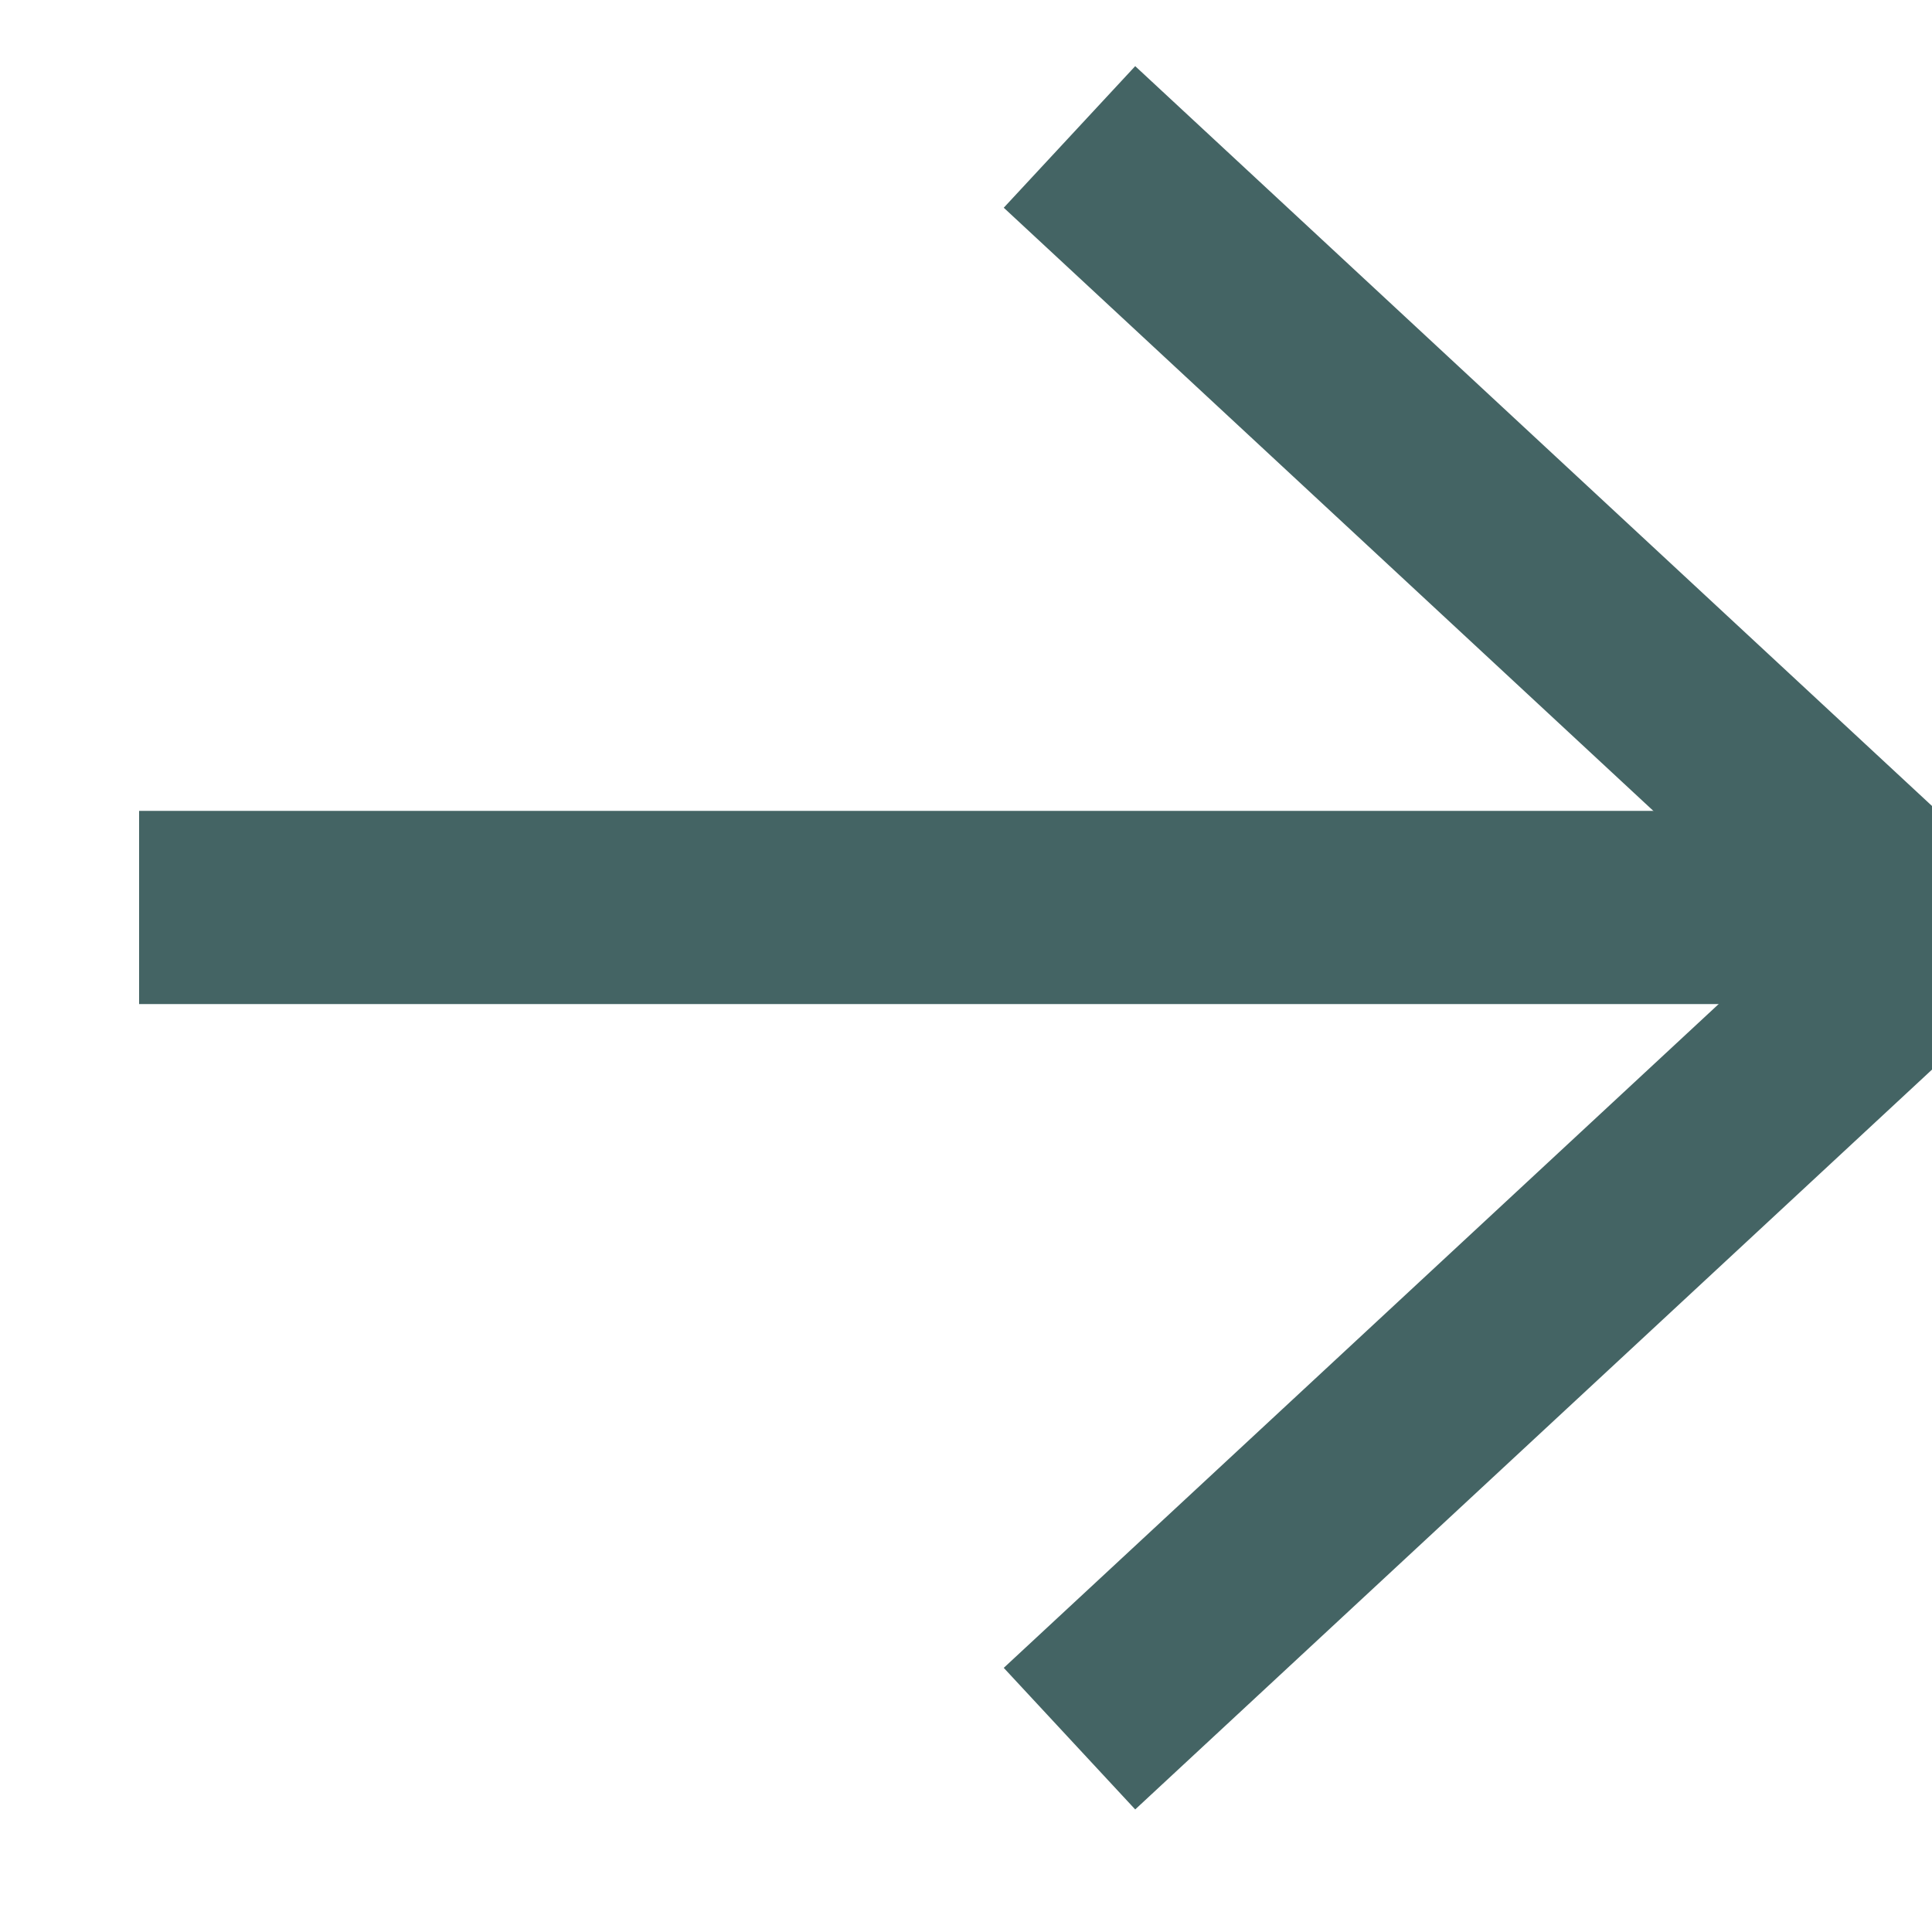
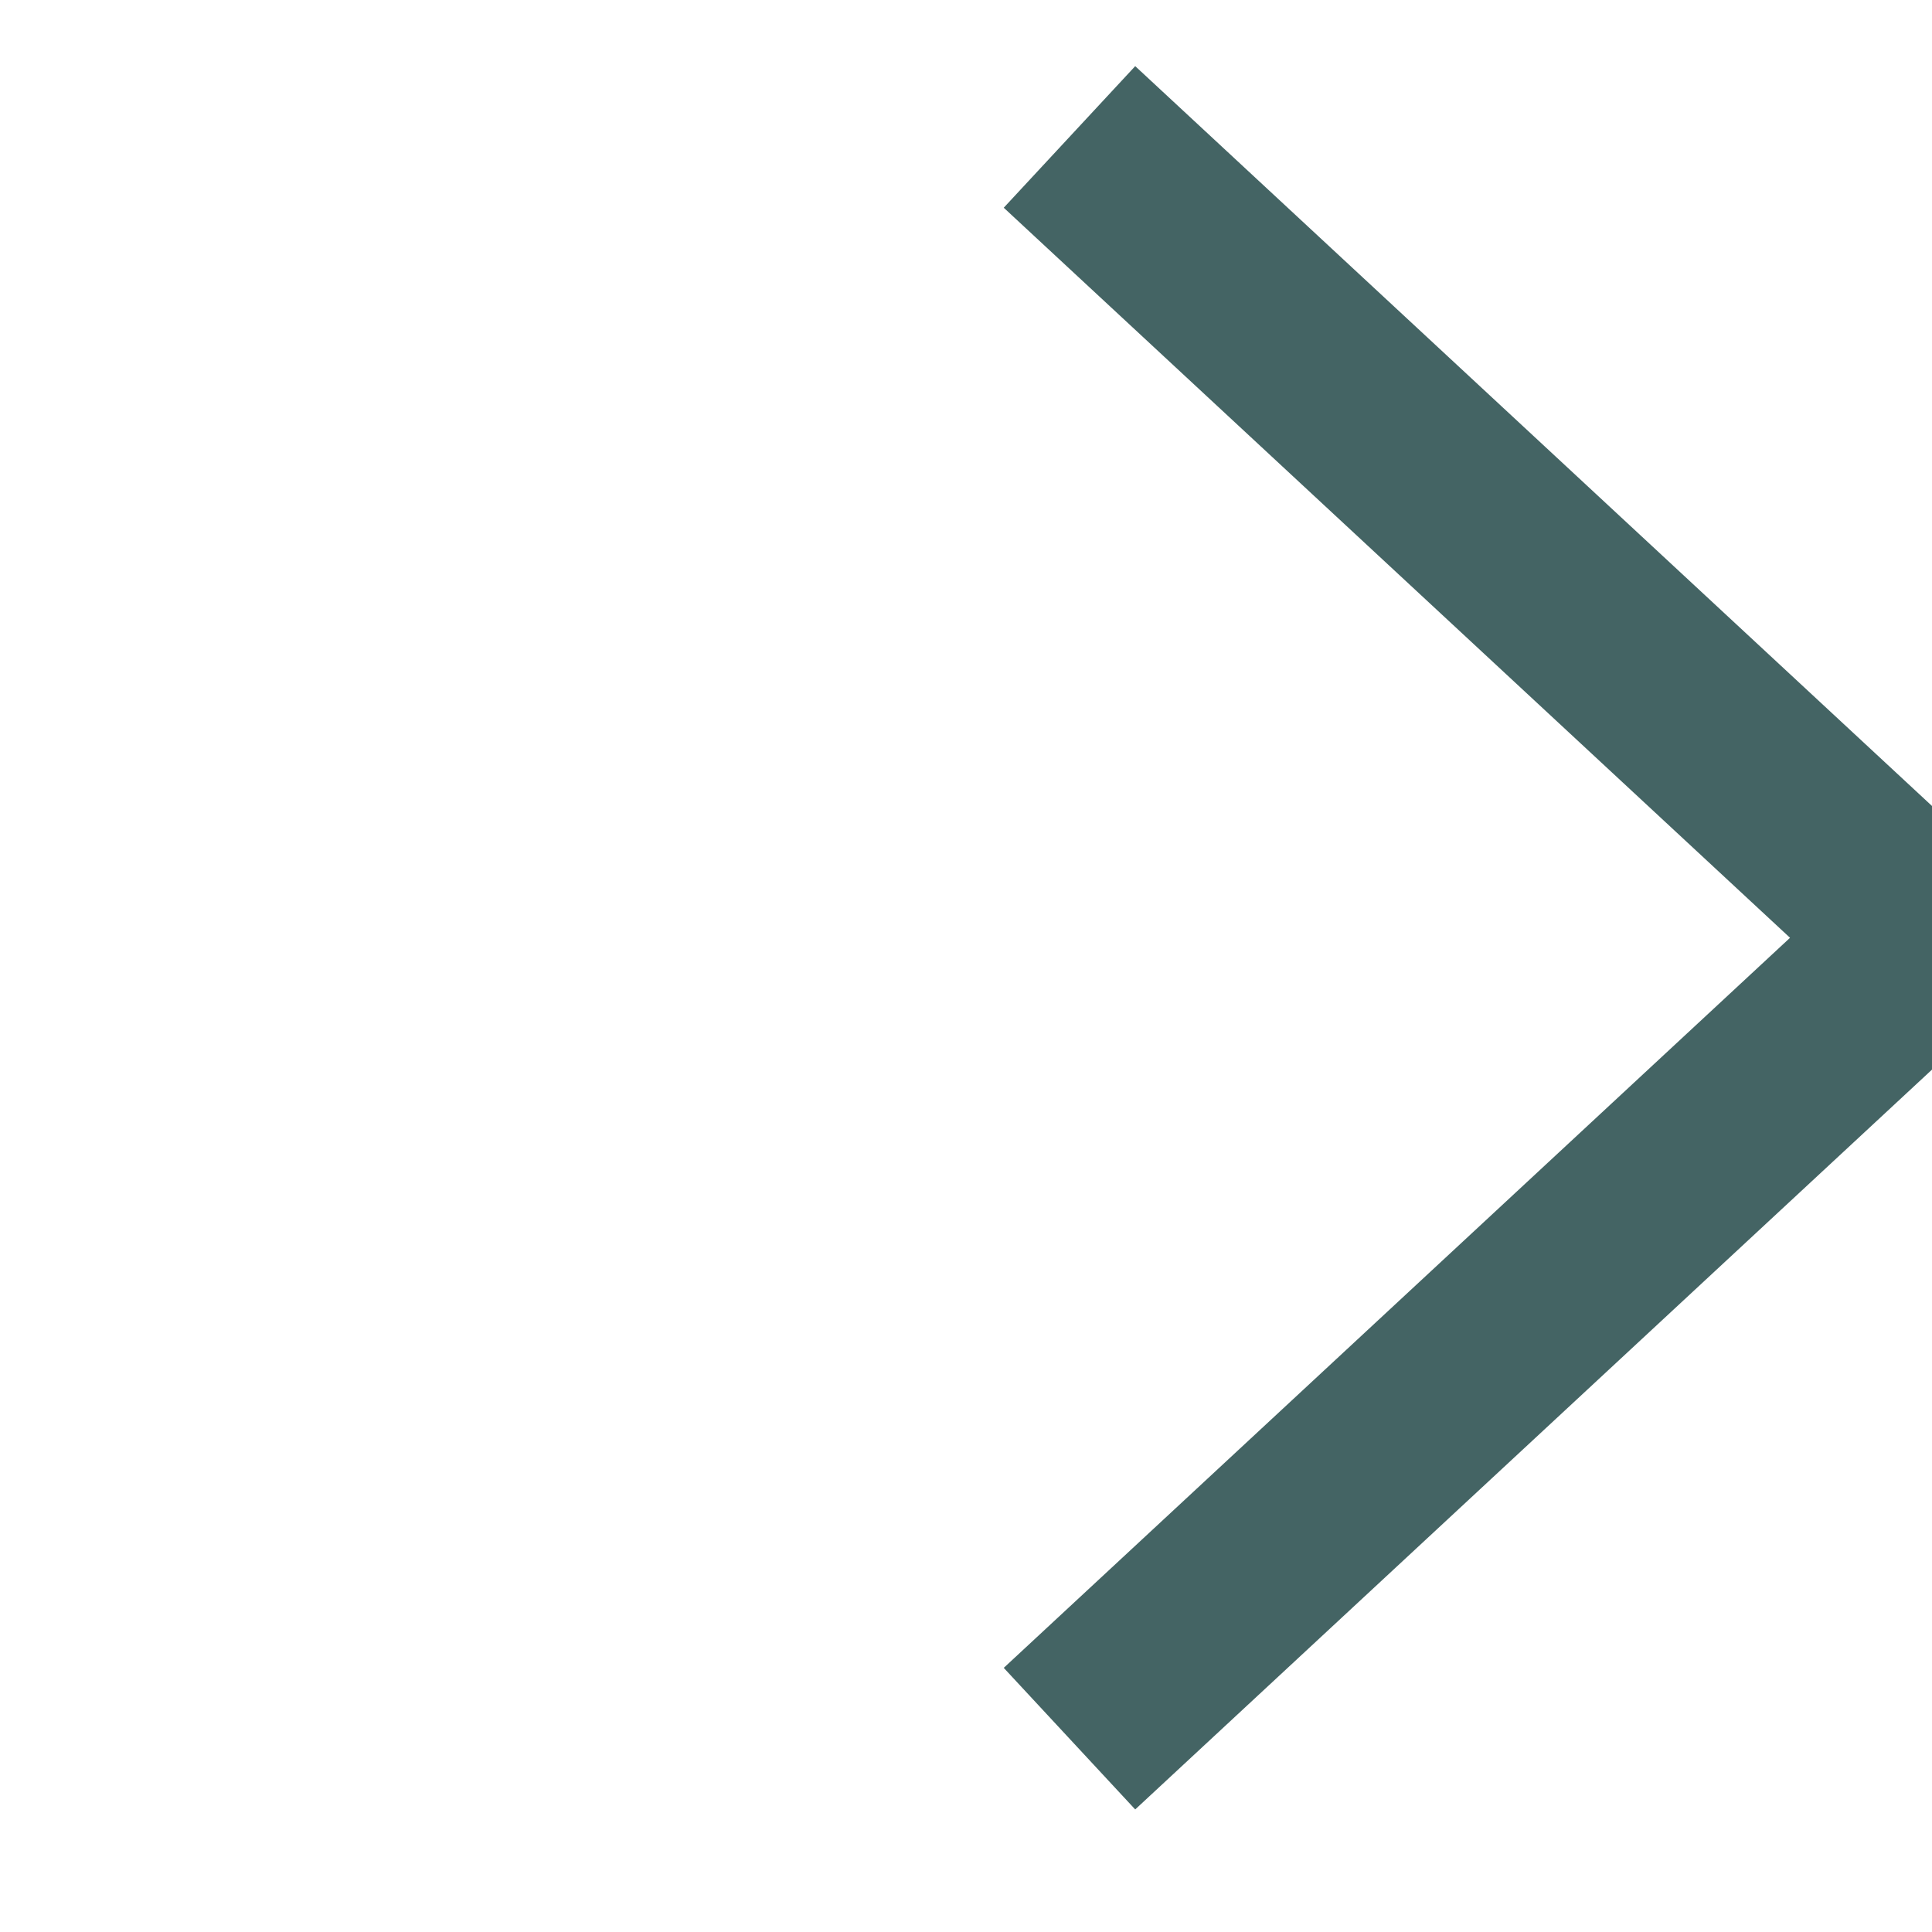
<svg xmlns="http://www.w3.org/2000/svg" width="10" height="10" viewBox="0 0 10 10" fill="none">
  <path d="M5.902 1.049L10 4.854L5.902 8.659" stroke="#446464" stroke-linecap="square" stroke-linejoin="bevel" />
-   <path d="M1.22 4.697H9.415" stroke="#446464" stroke-linecap="square" stroke-linejoin="bevel" />
</svg>